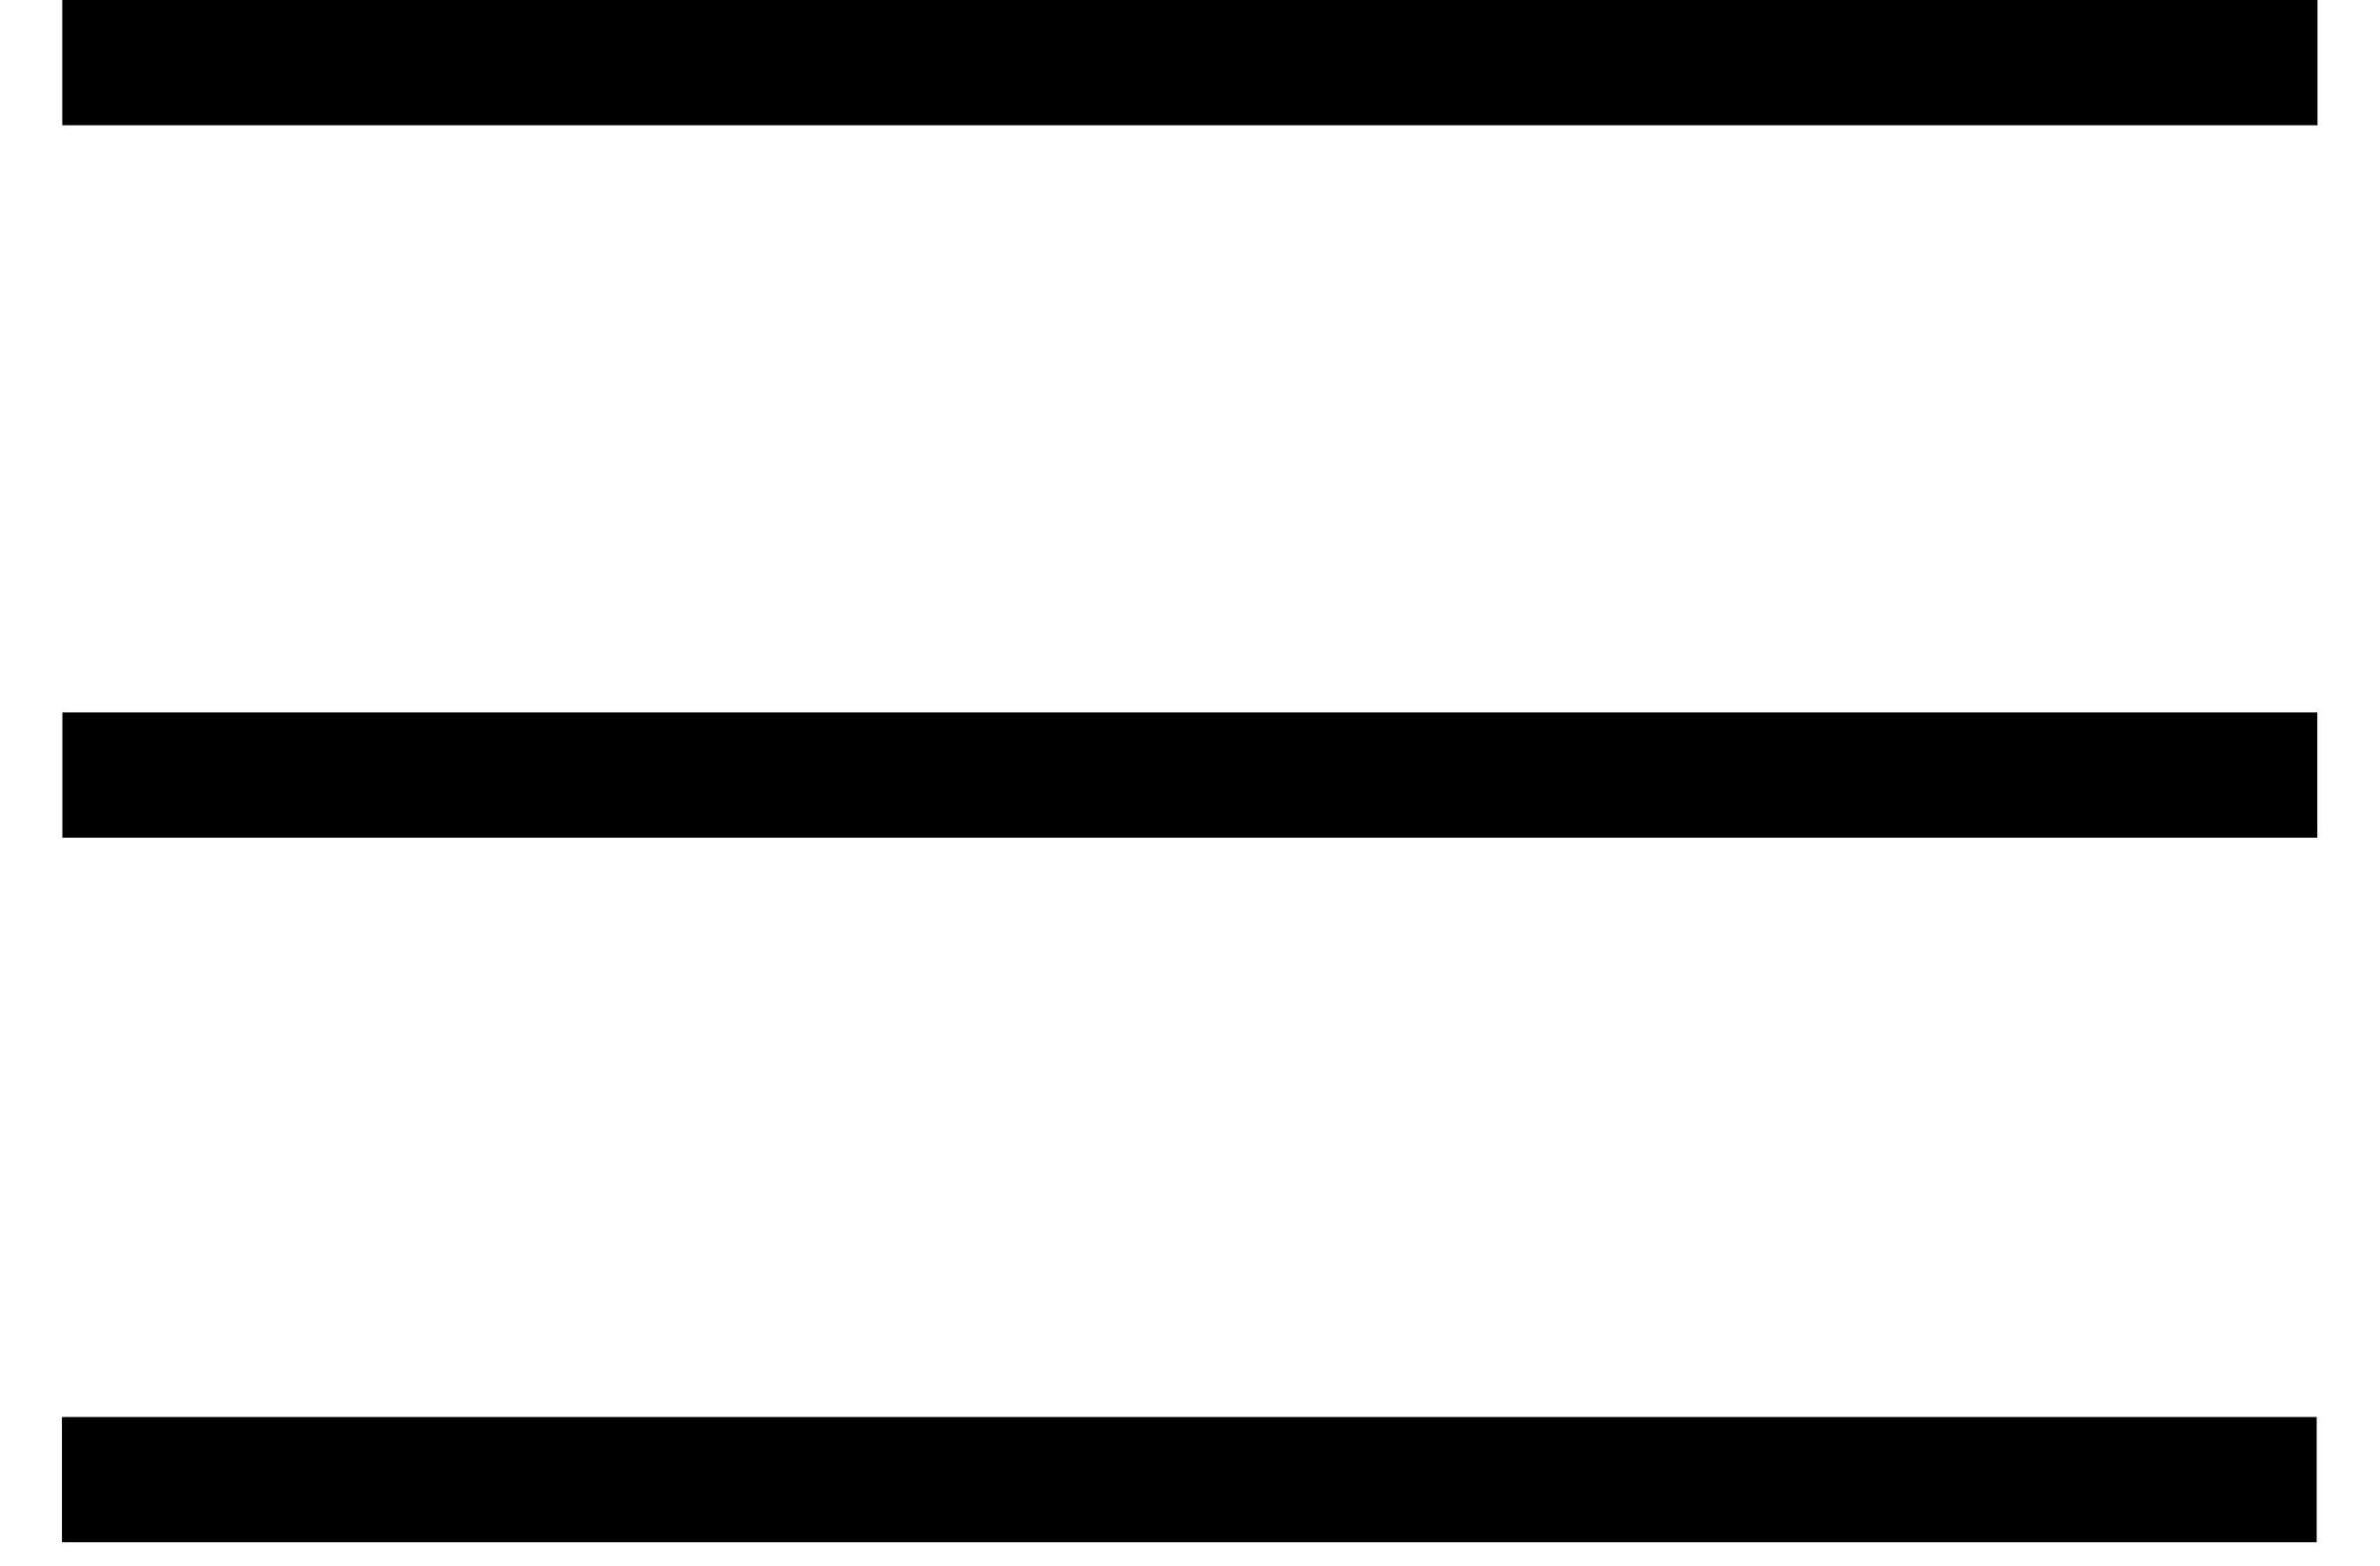
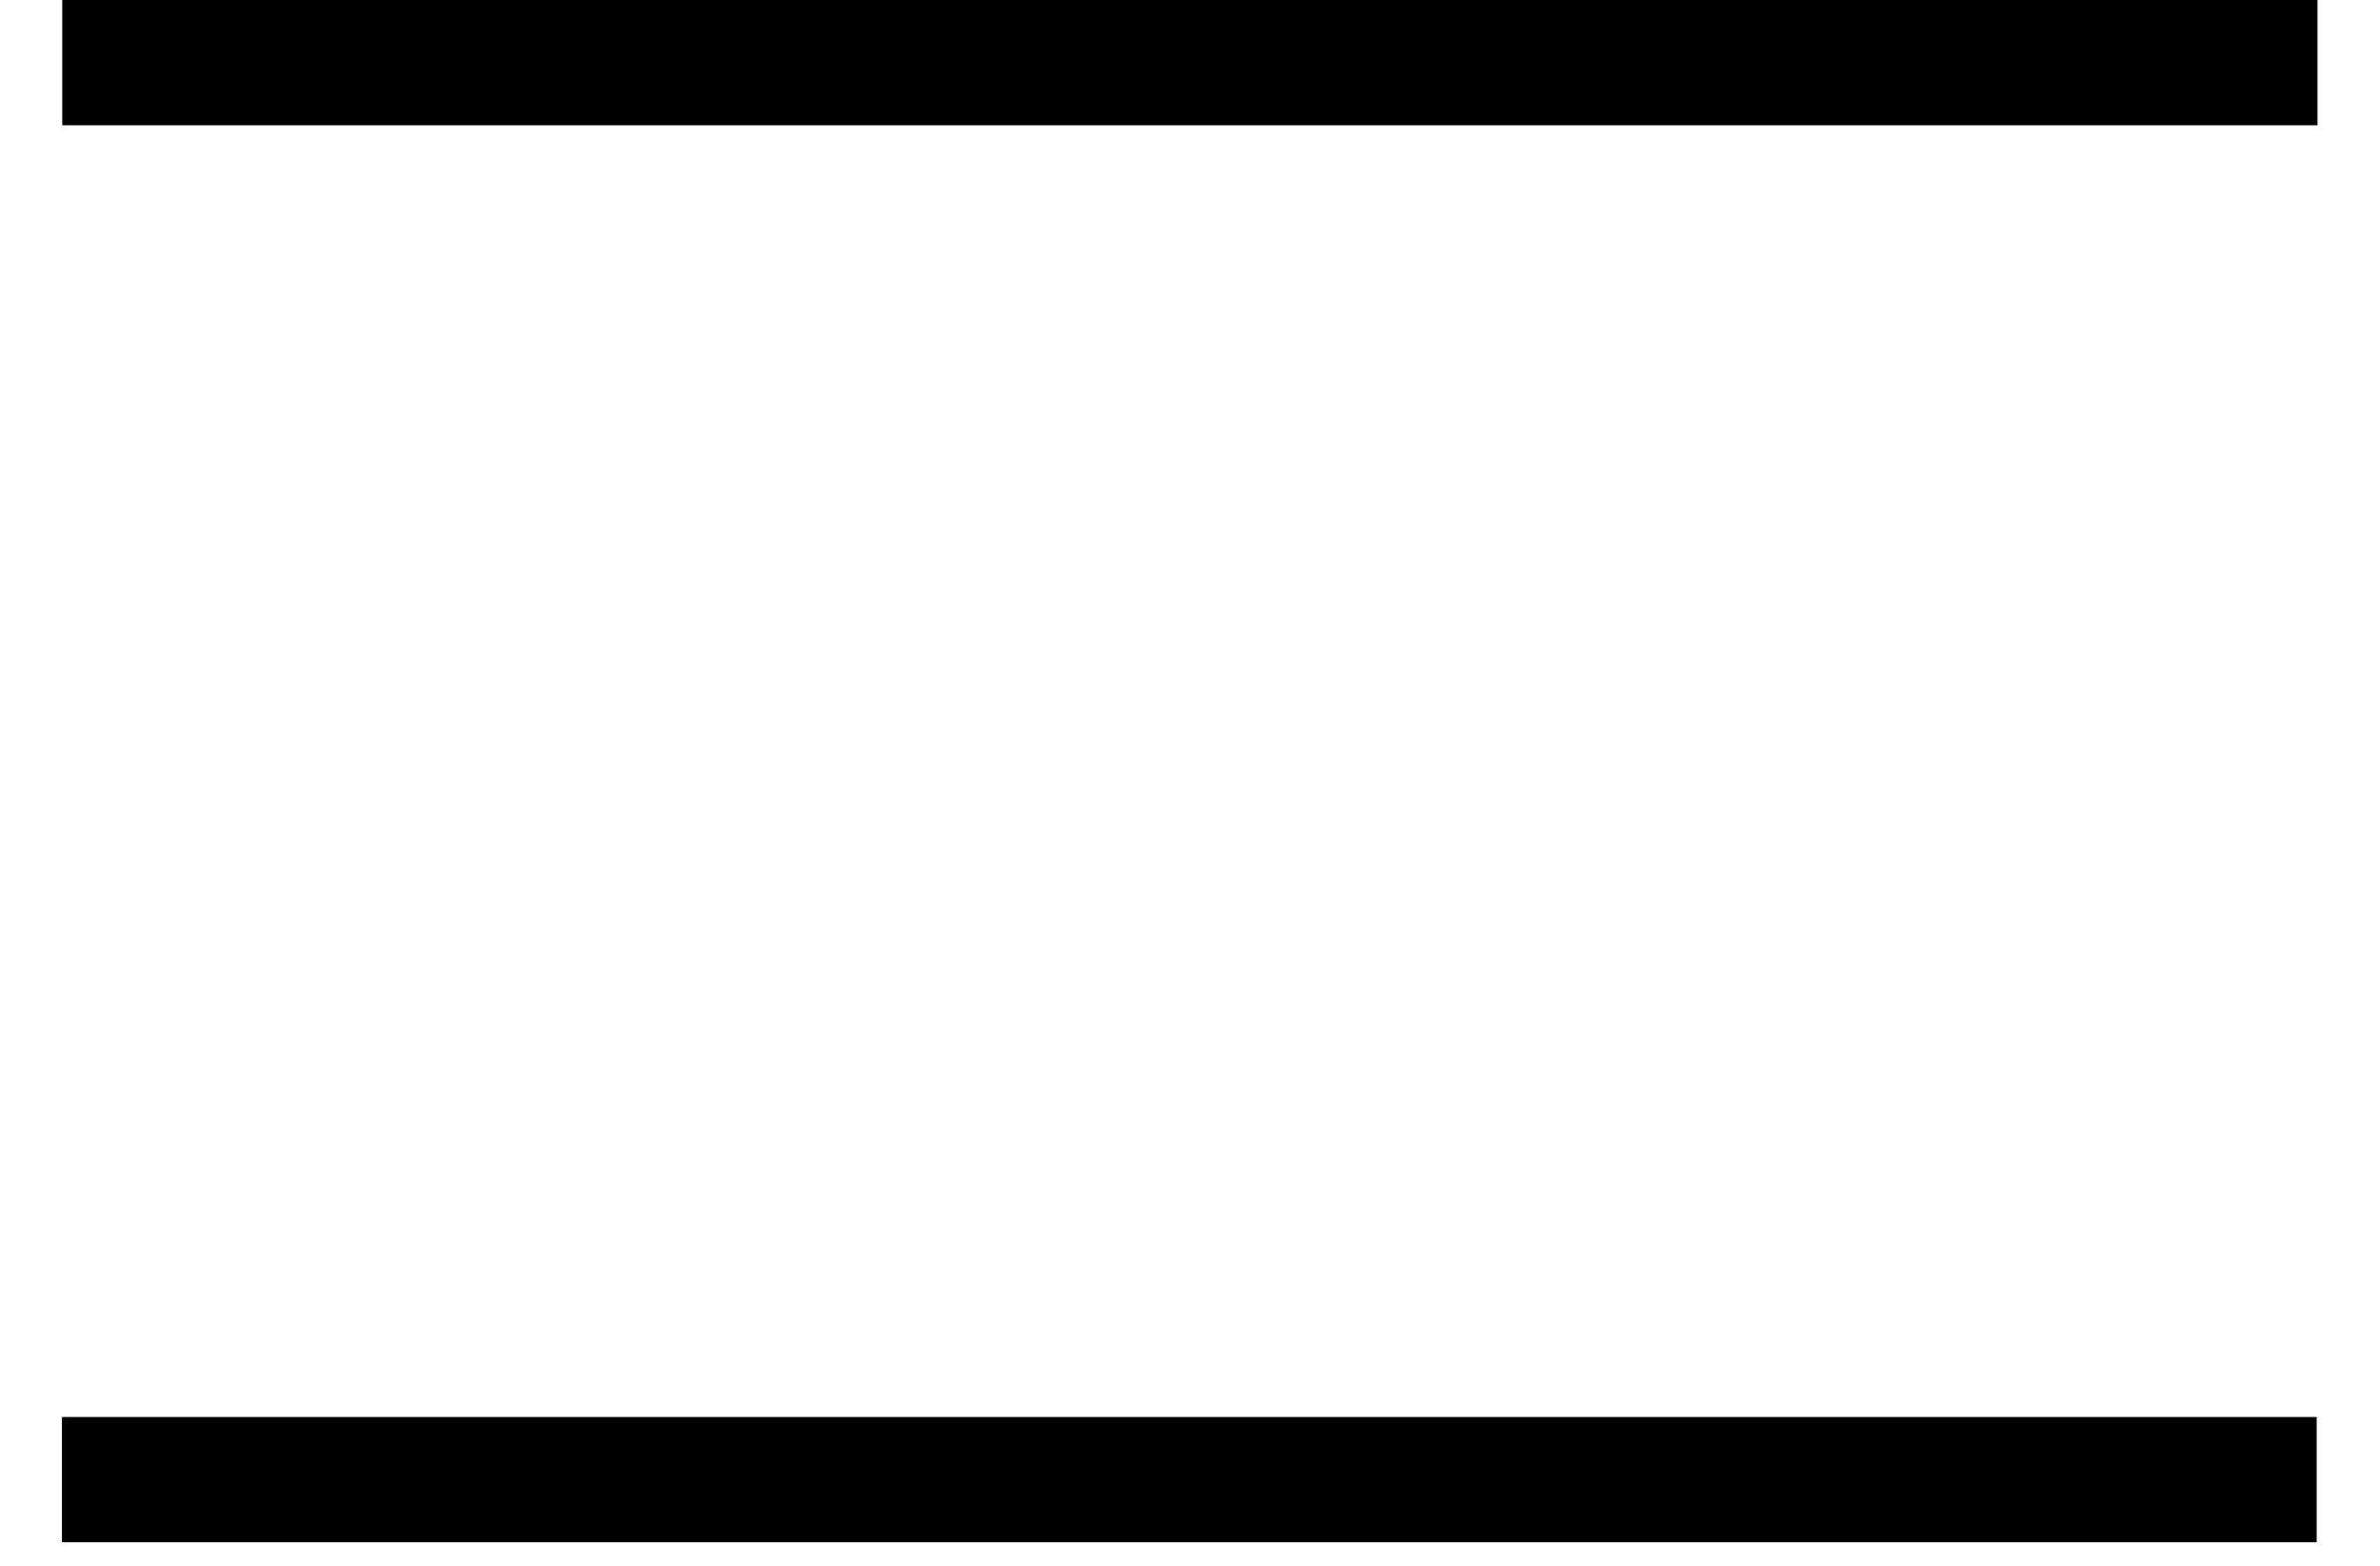
<svg xmlns="http://www.w3.org/2000/svg" width="38" height="25" viewBox="0 0 38 25" fill="none">
  <line x1="0.994" y1="1" x2="37.002" y2="1" stroke="black" stroke-width="2" />
-   <line x1="0.996" y1="12.375" x2="36.999" y2="12.375" stroke="black" stroke-width="2" />
  <line x1="0.989" y1="23.625" x2="36.989" y2="23.625" stroke="black" stroke-width="2" />
</svg>